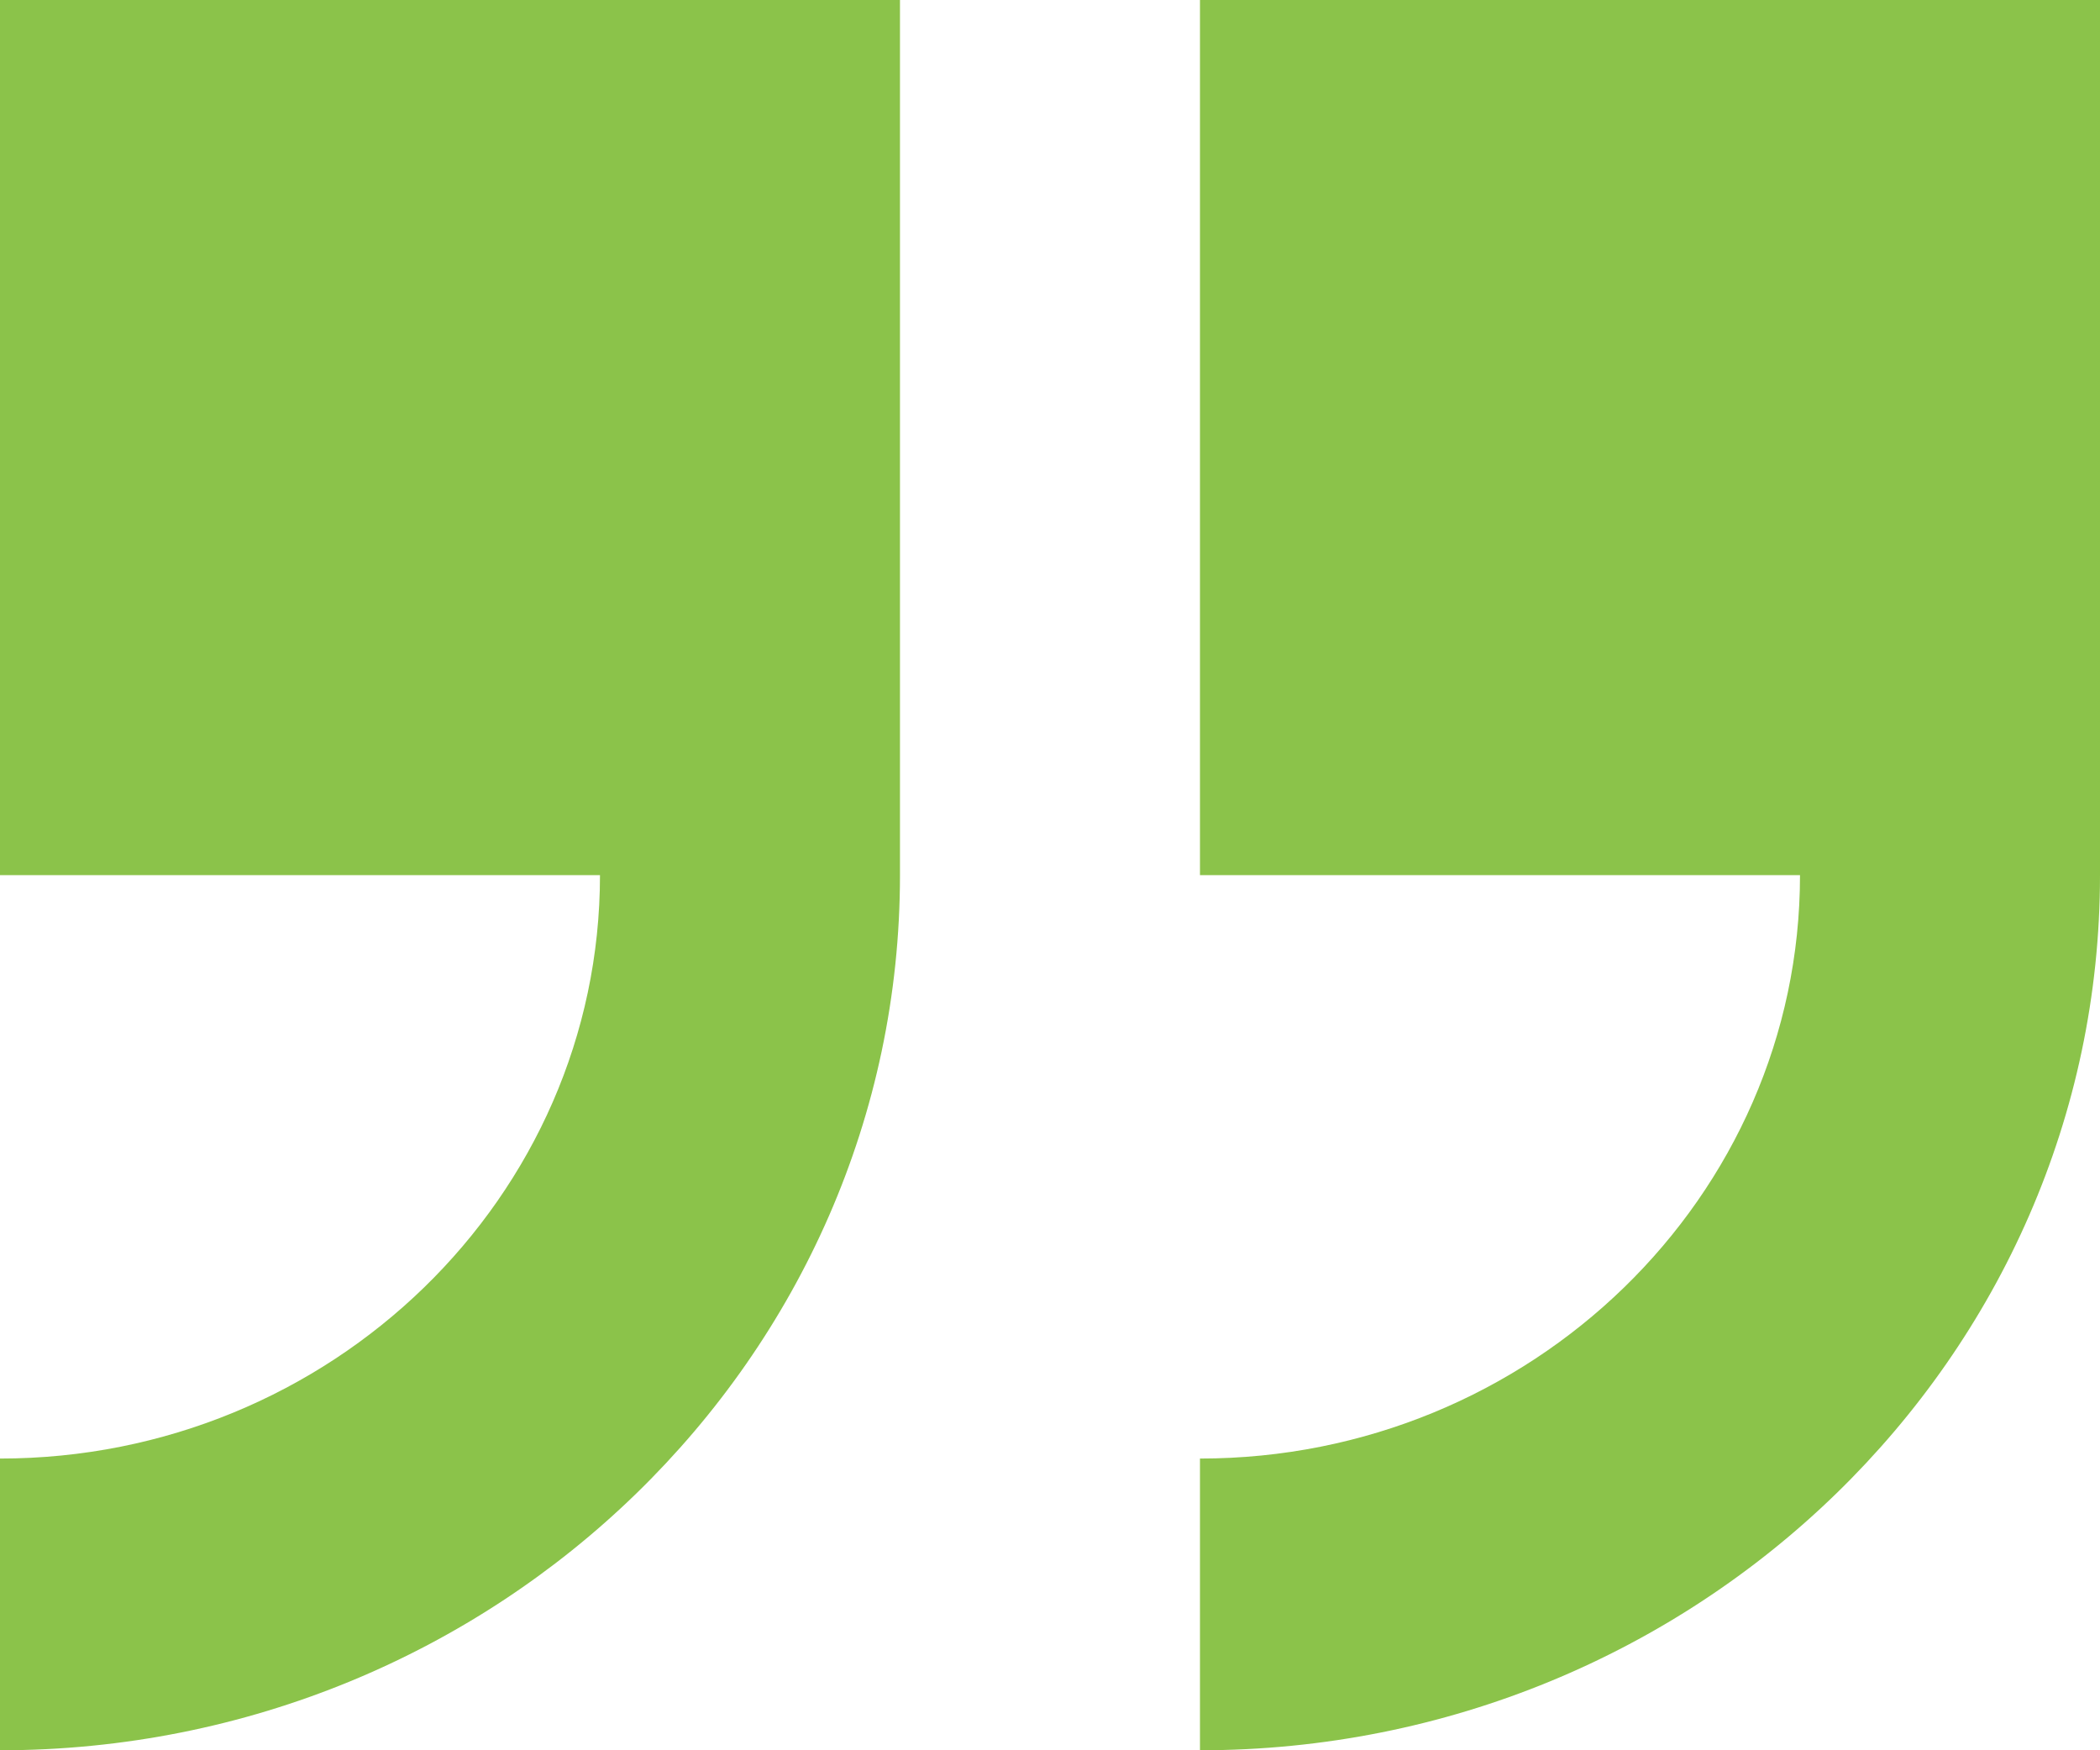
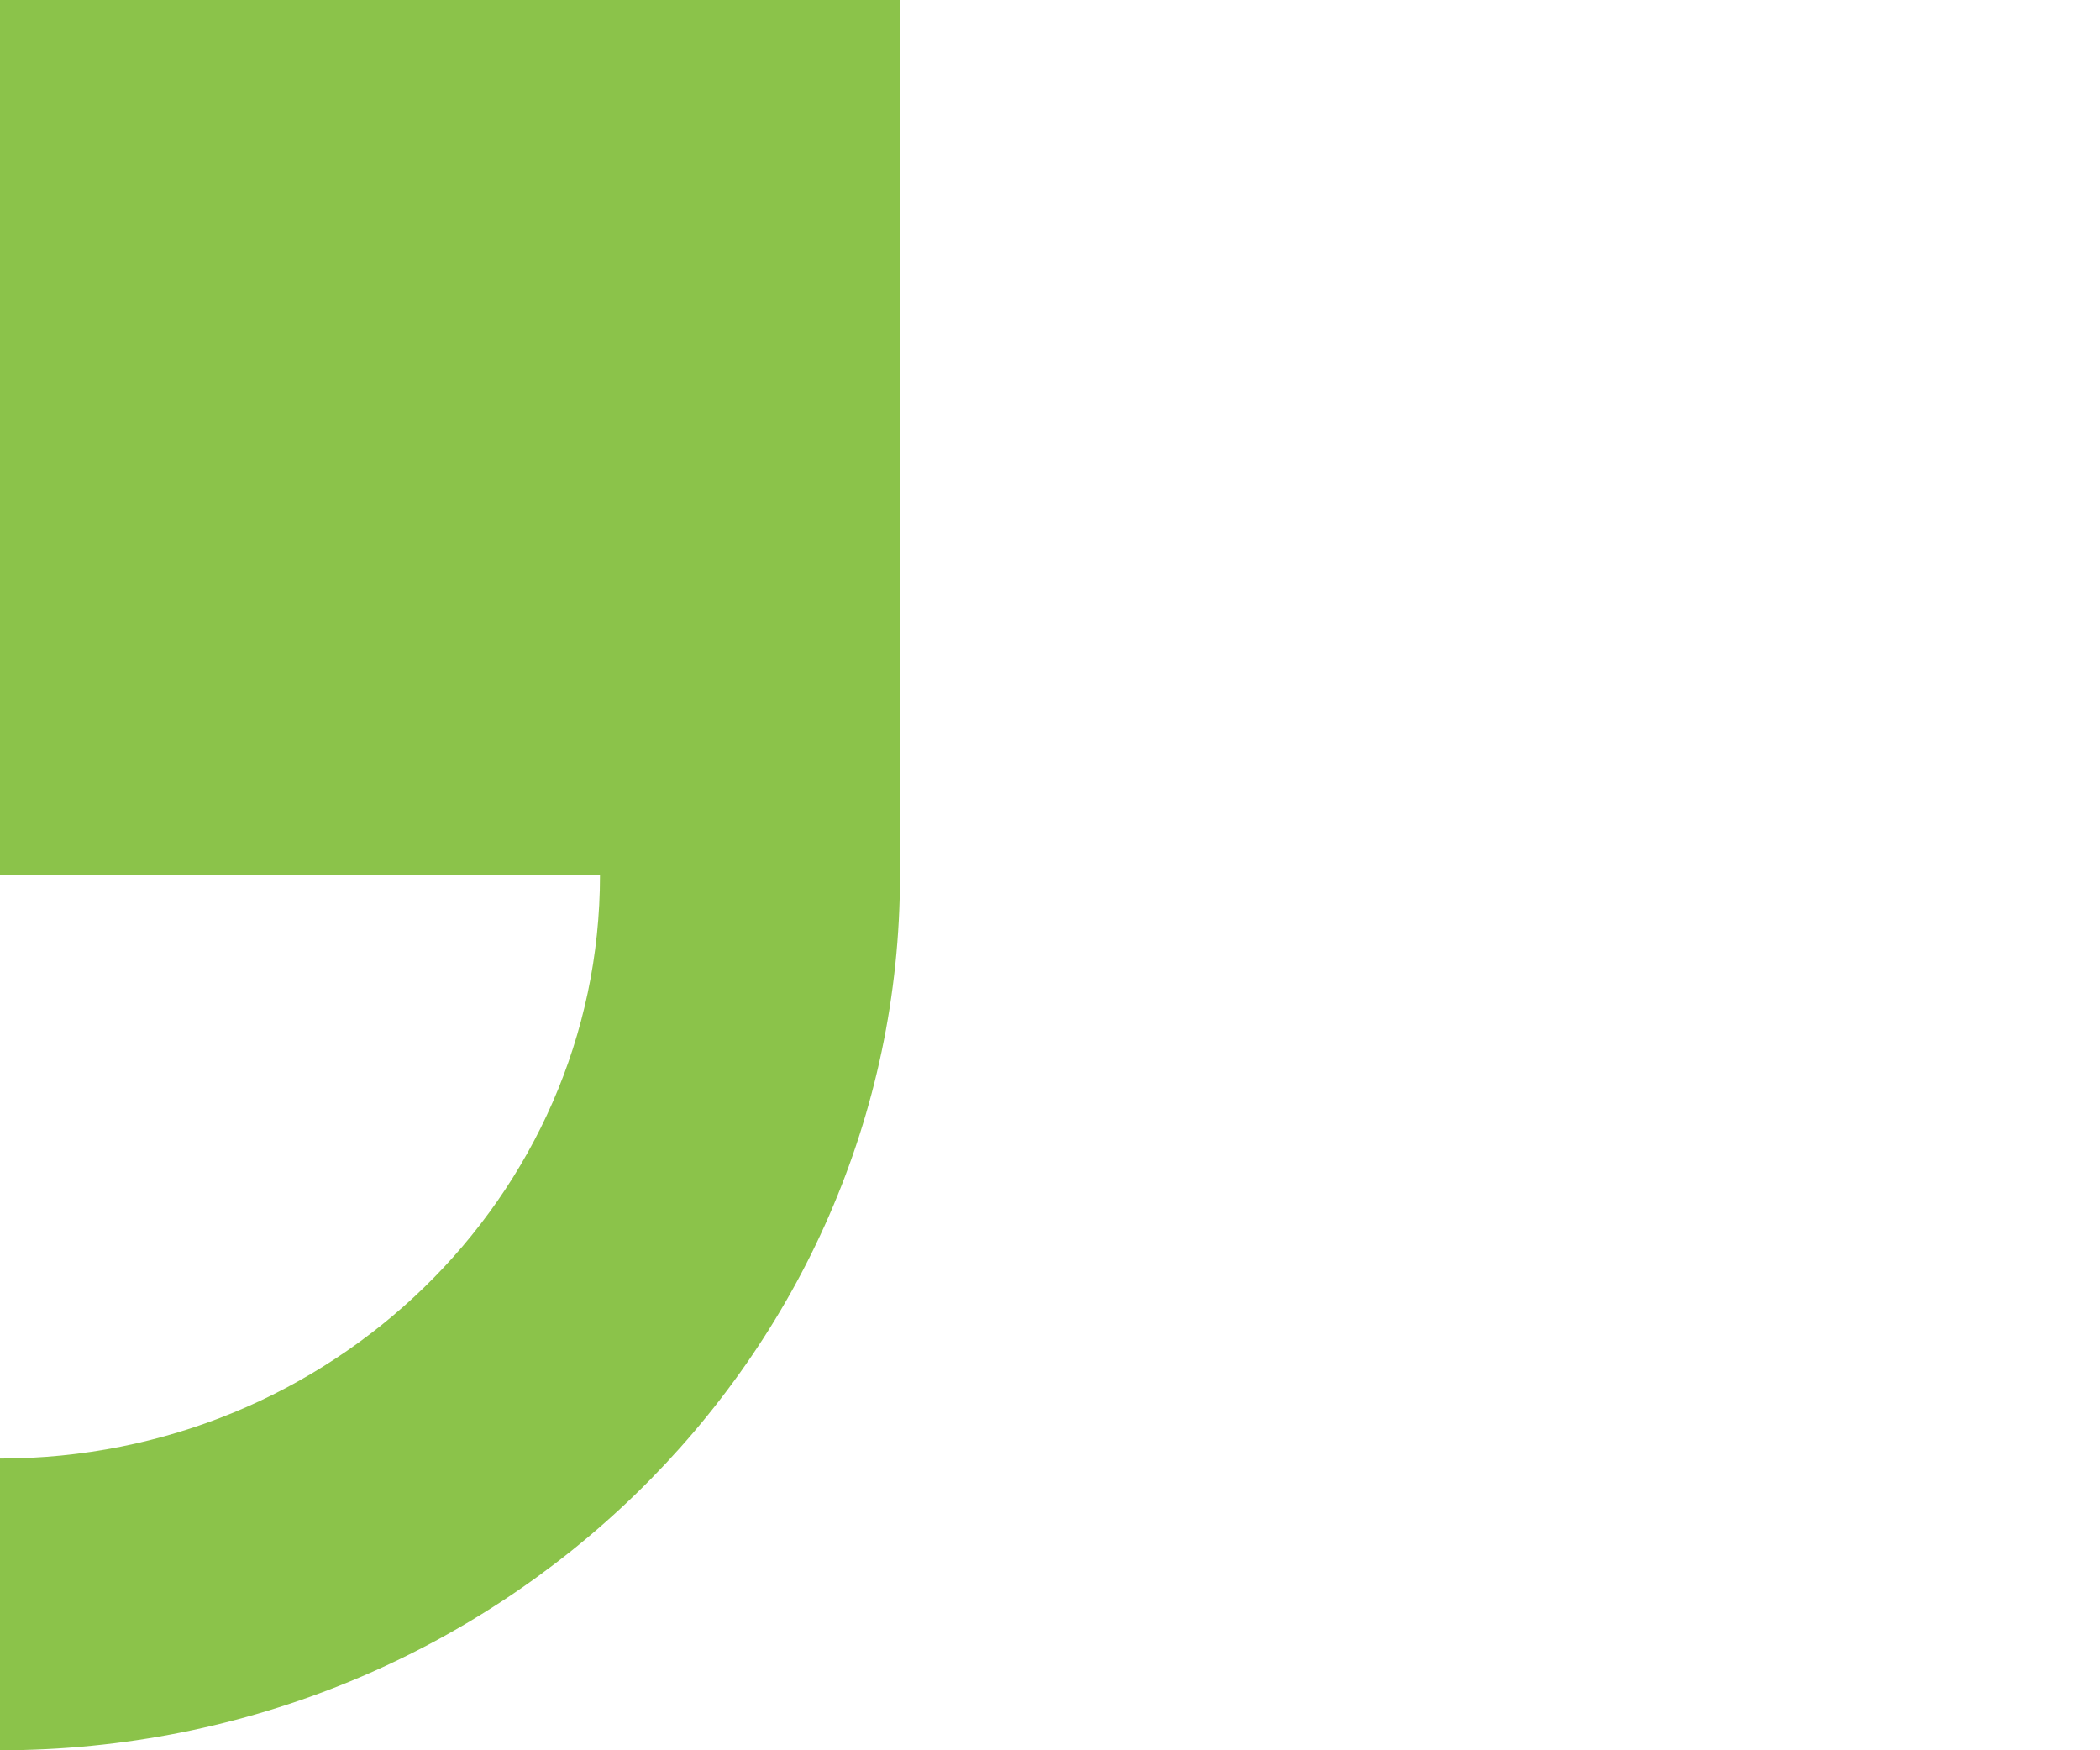
<svg xmlns="http://www.w3.org/2000/svg" width="48" height="40" viewBox="0 0 48 40" fill="none">
-   <path d="M48 20L48 0L27.428 0L27.428 20L41.143 20C41.143 27.352 34.99 33.333 27.428 33.333L27.428 40C38.772 40 48 31.029 48 20Z" fill="#8BC34A" />
-   <path d="M-0 33.333L-0 40C11.344 40 20.571 31.029 20.571 20L20.571 0L-0 0L-0 20L13.714 20C13.714 27.352 7.562 33.333 -0 33.333Z" fill="#8BC34A" />
+   <path d="M-0 33.333L-0 40C11.344 40 20.571 31.029 20.571 20L20.571 0L-0 0L-0 20L13.714 20C13.714 27.352 7.562 33.333 -0 33.333" fill="#8BC34A" />
</svg>